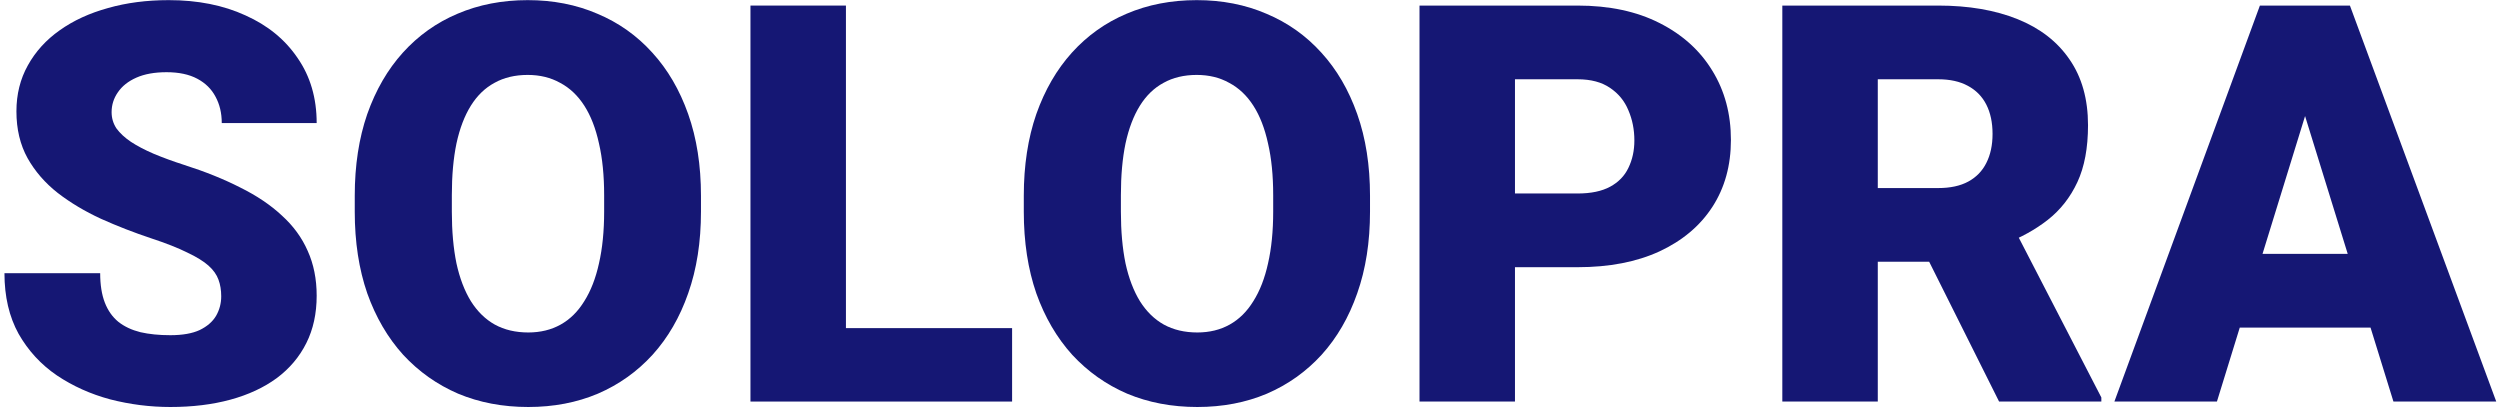
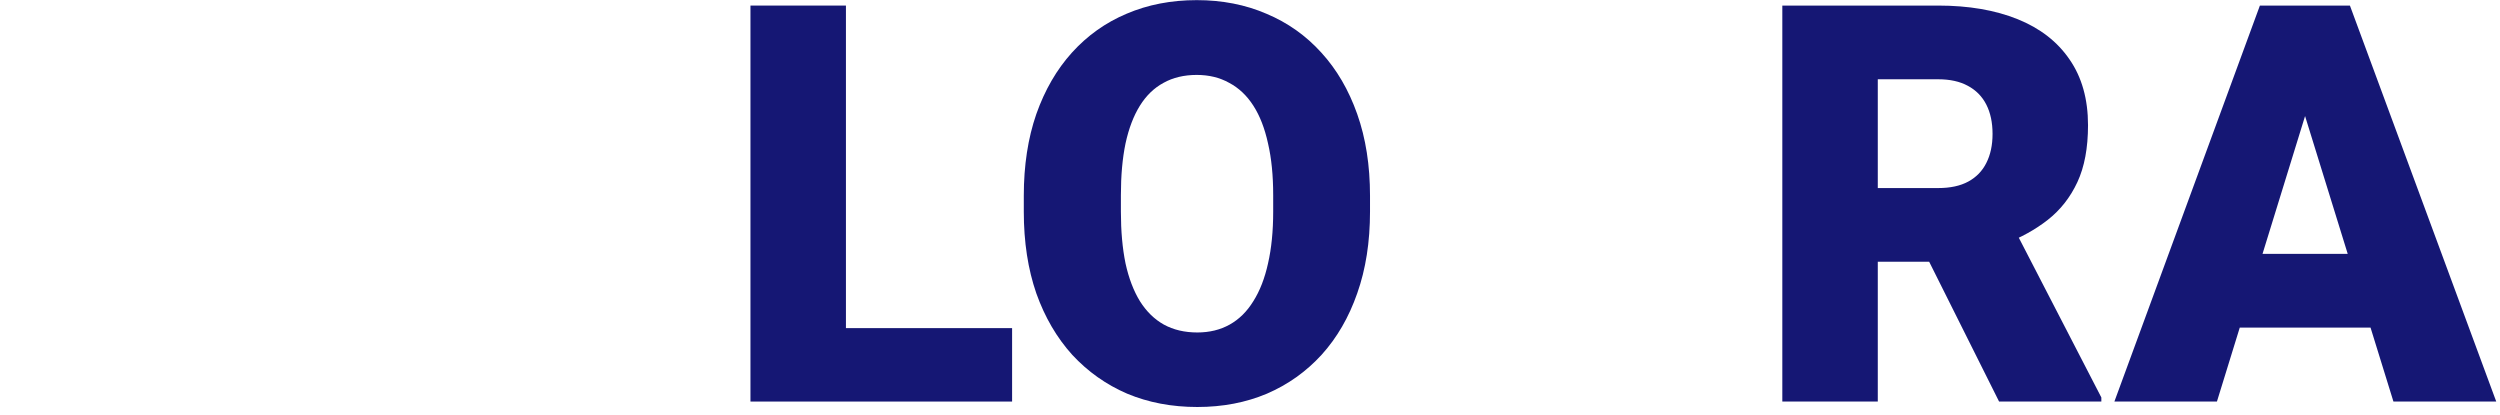
<svg xmlns="http://www.w3.org/2000/svg" width="193" height="32" viewBox="0 0 193 32" fill="none">
  <path d="M178.601 6.854L171.147 31H163.231L174.464 0.43H179.482L178.601 6.854ZM184.773 31L177.299 6.854L176.333 0.43H181.414L192.71 31H184.773ZM184.479 19.599V25.289H168.795V19.599H184.479Z" fill="#151774" />
  <path d="M137.595 0.43H149.626C151.978 0.43 154.021 0.78 155.757 1.479C157.493 2.179 158.829 3.215 159.767 4.587C160.719 5.959 161.195 7.652 161.195 9.668C161.195 11.418 160.922 12.88 160.376 14.056C159.83 15.232 159.067 16.205 158.087 16.975C157.122 17.73 155.995 18.353 154.707 18.843L152.292 20.208H142.193L142.151 14.518H149.626C150.564 14.518 151.341 14.35 151.957 14.014C152.572 13.678 153.034 13.202 153.342 12.586C153.664 11.957 153.825 11.208 153.825 10.34C153.825 9.458 153.664 8.702 153.342 8.072C153.02 7.442 152.544 6.959 151.915 6.624C151.299 6.288 150.536 6.12 149.626 6.12H144.965V31H137.595V0.43ZM154.329 31L147.568 17.479L155.379 17.436L162.224 30.685V31H154.329Z" fill="#151774" />
-   <path d="M121.785 20.628H114.185V14.938H121.785C122.821 14.938 123.661 14.763 124.305 14.413C124.949 14.063 125.417 13.58 125.711 12.964C126.019 12.335 126.173 11.628 126.173 10.844C126.173 10.004 126.019 9.227 125.711 8.513C125.417 7.799 124.949 7.225 124.305 6.792C123.661 6.344 122.821 6.12 121.785 6.12H116.956V31H109.586V0.43H121.785C124.235 0.43 126.341 0.878 128.105 1.773C129.883 2.669 131.247 3.901 132.199 5.469C133.151 7.022 133.627 8.8 133.627 10.802C133.627 12.775 133.151 14.497 132.199 15.967C131.247 17.436 129.883 18.584 128.105 19.41C126.341 20.222 124.235 20.628 121.785 20.628Z" fill="#151774" />
  <path d="M105.765 15.106V16.345C105.765 18.682 105.436 20.782 104.778 22.644C104.134 24.491 103.218 26.073 102.028 27.389C100.838 28.69 99.431 29.691 97.808 30.391C96.184 31.077 94.392 31.42 92.433 31.42C90.459 31.42 88.653 31.077 87.016 30.391C85.392 29.691 83.978 28.69 82.774 27.389C81.585 26.073 80.661 24.491 80.003 22.644C79.359 20.782 79.037 18.682 79.037 16.345V15.106C79.037 12.768 79.359 10.669 80.003 8.807C80.661 6.945 81.578 5.364 82.753 4.062C83.943 2.746 85.35 1.745 86.974 1.06C88.611 0.36 90.417 0.01 92.391 0.01C94.35 0.01 96.142 0.36 97.766 1.06C99.403 1.745 100.817 2.746 102.007 4.062C103.197 5.364 104.12 6.945 104.778 8.807C105.436 10.669 105.765 12.768 105.765 15.106ZM98.29 16.345V15.064C98.29 13.552 98.158 12.223 97.892 11.075C97.64 9.913 97.262 8.94 96.758 8.156C96.254 7.372 95.631 6.785 94.889 6.393C94.161 5.987 93.329 5.784 92.391 5.784C91.411 5.784 90.557 5.987 89.829 6.393C89.101 6.785 88.492 7.372 88.002 8.156C87.513 8.94 87.142 9.913 86.89 11.075C86.652 12.223 86.533 13.552 86.533 15.064V16.345C86.533 17.842 86.652 19.172 86.89 20.334C87.142 21.482 87.513 22.455 88.002 23.252C88.506 24.05 89.122 24.652 89.85 25.058C90.592 25.464 91.453 25.667 92.433 25.667C93.37 25.667 94.203 25.464 94.931 25.058C95.659 24.652 96.268 24.05 96.758 23.252C97.262 22.455 97.64 21.482 97.892 20.334C98.158 19.172 98.29 17.842 98.29 16.345Z" fill="#151774" />
  <path d="M78.134 25.331V31H62.681V25.331H78.134ZM65.306 0.43V31H57.936V0.43H65.306Z" fill="#151774" />
-   <path d="M54.115 15.106V16.345C54.115 18.682 53.786 20.782 53.128 22.644C52.484 24.491 51.567 26.073 50.377 27.389C49.188 28.69 47.781 29.691 46.157 30.391C44.533 31.077 42.742 31.42 40.782 31.42C38.809 31.42 37.003 31.077 35.365 30.391C33.742 29.691 32.328 28.69 31.124 27.389C29.934 26.073 29.01 24.491 28.352 22.644C27.709 20.782 27.387 18.682 27.387 16.345V15.106C27.387 12.768 27.709 10.669 28.352 8.807C29.01 6.945 29.927 5.364 31.103 4.062C32.293 2.746 33.7 1.745 35.323 1.06C36.961 0.36 38.767 0.01 40.74 0.01C42.7 0.01 44.492 0.36 46.115 1.06C47.753 1.745 49.167 2.746 50.356 4.062C51.546 5.364 52.47 6.945 53.128 8.807C53.786 10.669 54.115 12.768 54.115 15.106ZM46.64 16.345V15.064C46.64 13.552 46.507 12.223 46.241 11.075C45.989 9.913 45.611 8.94 45.107 8.156C44.603 7.372 43.981 6.785 43.239 6.393C42.511 5.987 41.678 5.784 40.74 5.784C39.76 5.784 38.907 5.987 38.179 6.393C37.451 6.785 36.842 7.372 36.352 8.156C35.862 8.94 35.491 9.913 35.239 11.075C35.001 12.223 34.882 13.552 34.882 15.064V16.345C34.882 17.842 35.001 19.172 35.239 20.334C35.491 21.482 35.862 22.455 36.352 23.252C36.856 24.05 37.472 24.652 38.2 25.058C38.942 25.464 39.802 25.667 40.782 25.667C41.72 25.667 42.553 25.464 43.281 25.058C44.009 24.652 44.617 24.05 45.107 23.252C45.611 22.455 45.989 21.482 46.241 20.334C46.507 19.172 46.64 17.842 46.64 16.345Z" fill="#151774" />
-   <path d="M17.078 22.875C17.078 22.399 17.008 21.972 16.868 21.594C16.728 21.202 16.469 20.838 16.091 20.502C15.713 20.166 15.167 19.83 14.453 19.494C13.753 19.144 12.829 18.78 11.682 18.402C10.338 17.954 9.043 17.451 7.797 16.891C6.552 16.317 5.439 15.652 4.459 14.896C3.479 14.126 2.702 13.23 2.128 12.209C1.555 11.173 1.268 9.969 1.268 8.597C1.268 7.281 1.562 6.099 2.149 5.049C2.737 3.985 3.556 3.082 4.606 2.34C5.67 1.584 6.916 1.011 8.343 0.619C9.771 0.213 11.332 0.01 13.025 0.01C15.265 0.01 17.239 0.402 18.946 1.186C20.668 1.955 22.012 3.054 22.977 4.482C23.957 5.896 24.447 7.568 24.447 9.5H17.12C17.12 8.73 16.959 8.051 16.637 7.463C16.329 6.875 15.86 6.414 15.23 6.078C14.6 5.742 13.809 5.574 12.857 5.574C11.934 5.574 11.157 5.714 10.527 5.994C9.897 6.274 9.421 6.652 9.099 7.127C8.777 7.589 8.616 8.1 8.616 8.66C8.616 9.122 8.742 9.542 8.994 9.92C9.26 10.284 9.631 10.627 10.107 10.949C10.597 11.271 11.185 11.579 11.871 11.873C12.57 12.166 13.354 12.454 14.222 12.733C15.846 13.251 17.288 13.832 18.547 14.476C19.821 15.106 20.892 15.827 21.76 16.639C22.642 17.436 23.306 18.346 23.754 19.368C24.216 20.39 24.447 21.545 24.447 22.832C24.447 24.204 24.181 25.422 23.649 26.486C23.117 27.55 22.355 28.453 21.361 29.194C20.367 29.922 19.177 30.475 17.791 30.853C16.406 31.231 14.859 31.42 13.151 31.42C11.584 31.42 10.037 31.224 8.511 30.832C7 30.426 5.628 29.81 4.396 28.984C3.164 28.145 2.177 27.074 1.436 25.772C0.708 24.456 0.344 22.895 0.344 21.09H7.734C7.734 21.986 7.853 22.741 8.091 23.357C8.329 23.973 8.679 24.47 9.141 24.848C9.603 25.212 10.17 25.478 10.842 25.646C11.514 25.8 12.284 25.877 13.151 25.877C14.089 25.877 14.845 25.744 15.419 25.478C15.993 25.198 16.413 24.834 16.679 24.386C16.945 23.924 17.078 23.42 17.078 22.875Z" fill="#151774" />
</svg>